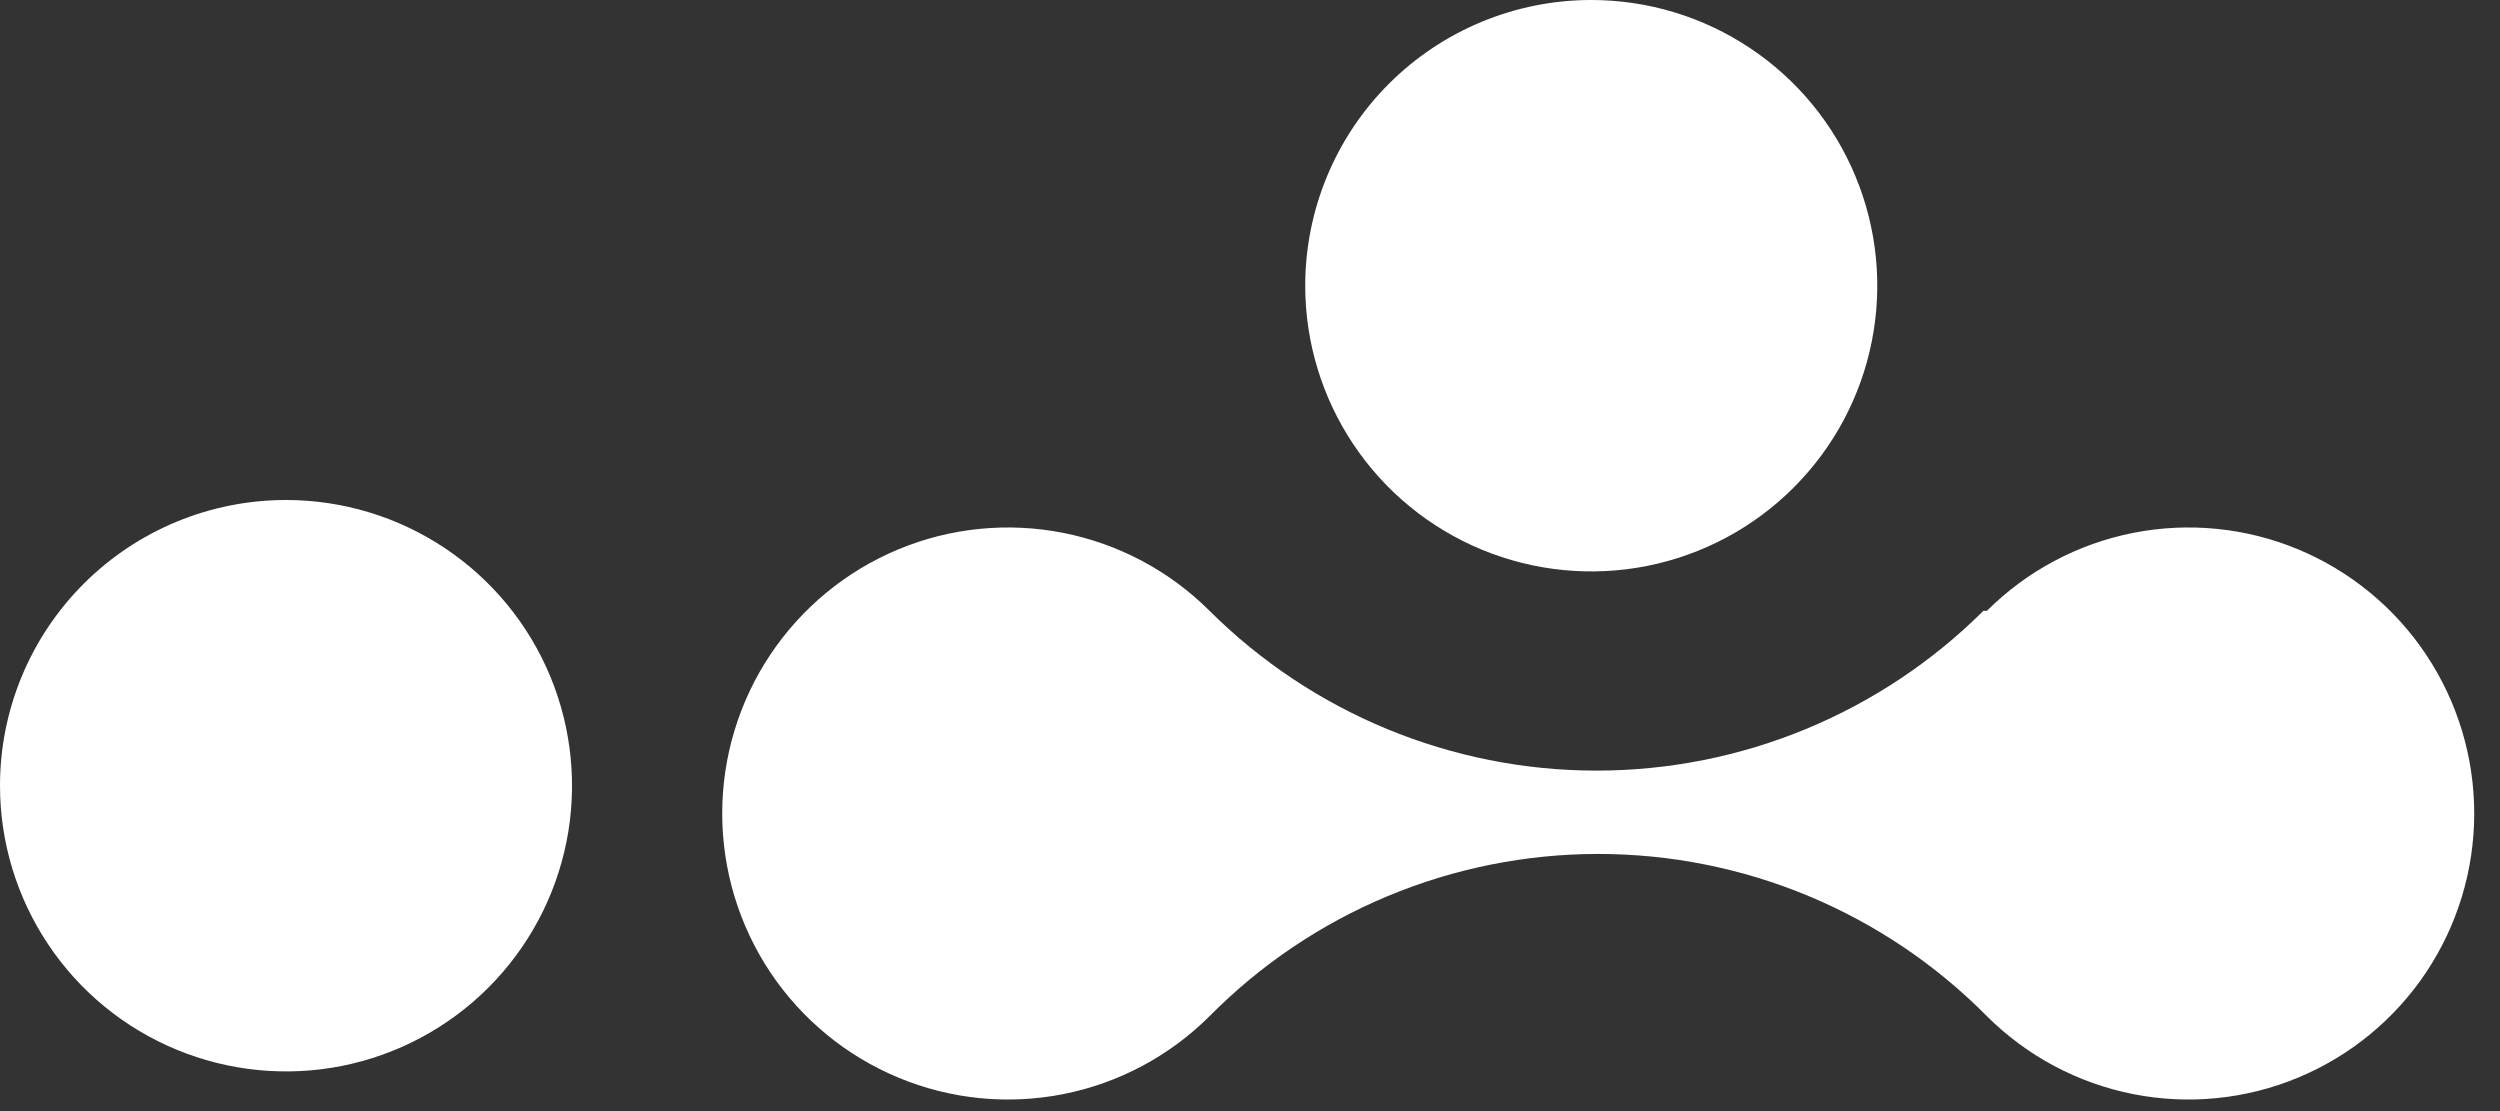
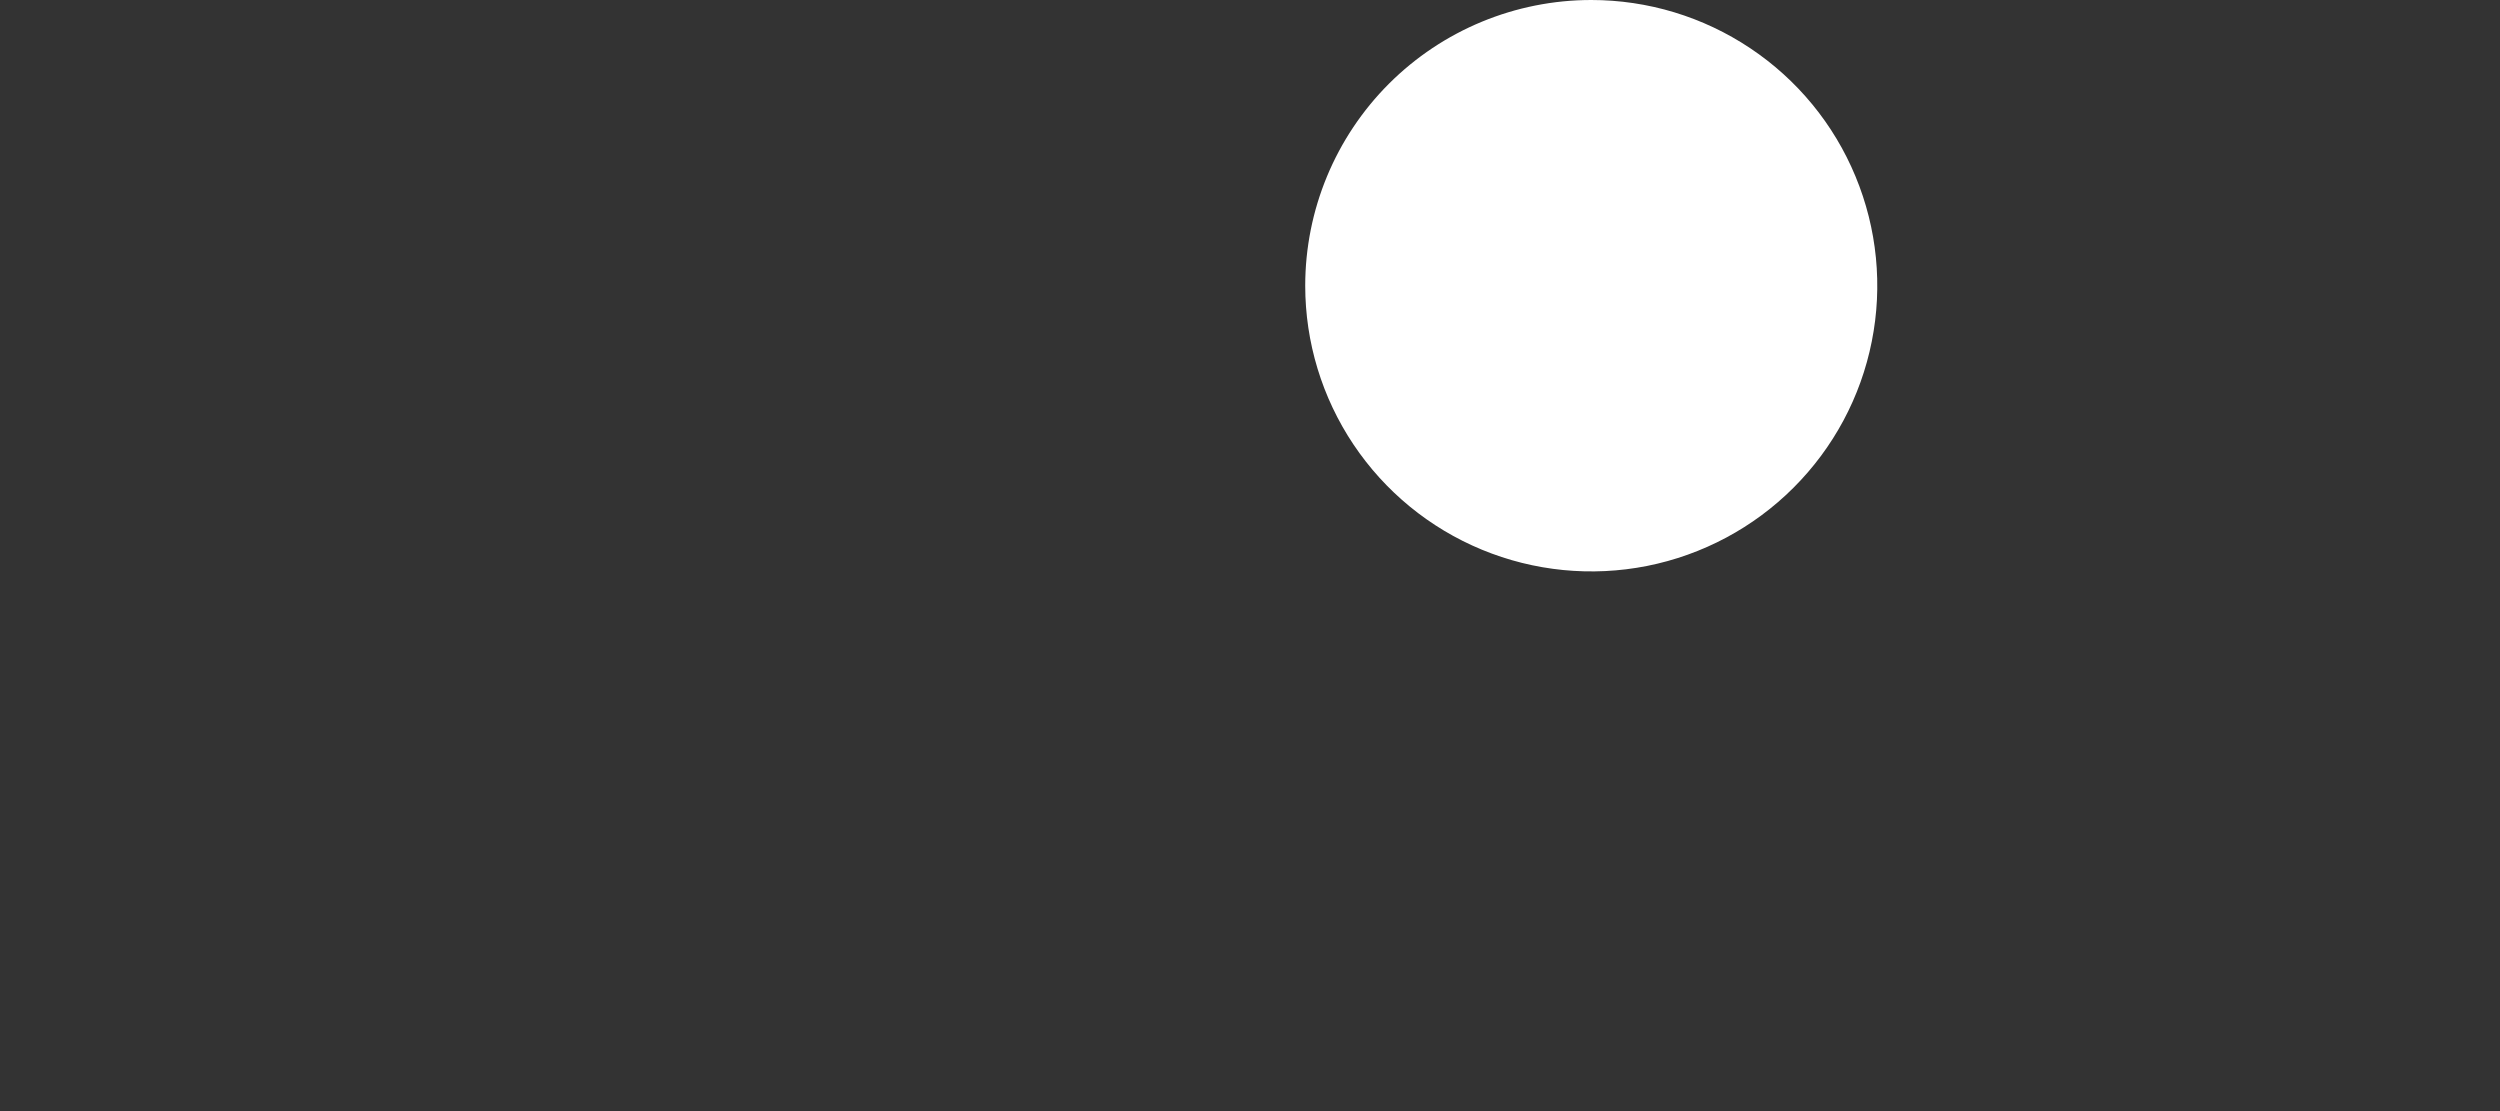
<svg xmlns="http://www.w3.org/2000/svg" width="45" height="20" viewBox="0 0 45 20" fill="none">
  <rect x="0" y="0" width="45" height="20" fill="#333333" stroke="none" />
-   <path d="M35.701 10.995C33.85 12.837 31.347 13.871 28.737 13.871C26.127 13.871 23.623 12.837 21.772 10.995C21.052 10.277 20.136 9.789 19.139 9.592C18.142 9.395 17.109 9.498 16.17 9.888C15.232 10.279 14.43 10.938 13.865 11.785C13.301 12.631 13 13.625 13 14.643C13 15.66 13.301 16.655 13.865 17.501C14.43 18.347 15.232 19.007 16.17 19.397C17.109 19.788 18.142 19.891 19.139 19.694C20.136 19.497 21.052 19.009 21.772 18.291C22.688 17.365 23.777 16.631 24.978 16.13C26.179 15.629 27.467 15.371 28.768 15.371C30.069 15.371 31.357 15.629 32.558 16.13C33.758 16.631 34.848 17.365 35.764 18.291C36.484 19.009 37.4 19.497 38.397 19.694C39.395 19.891 40.427 19.788 41.366 19.397C42.304 19.007 43.107 18.347 43.671 17.501C44.235 16.655 44.536 15.66 44.536 14.643C44.536 13.625 44.235 12.631 43.671 11.785C43.107 10.938 42.304 10.279 41.366 9.888C40.427 9.498 39.395 9.395 38.397 9.592C37.4 9.789 36.484 10.277 35.764 10.995L35.701 10.995Z" fill="white" />
-   <path d="M-4.496e-07 14.143C-3.60673e-07 15.16 0.302 16.154 0.868 17C1.433 17.846 2.237 18.505 3.178 18.894C4.119 19.283 5.154 19.385 6.153 19.187C7.151 18.988 8.069 18.499 8.789 17.779C9.509 17.06 9.999 16.144 10.198 15.146C10.396 14.149 10.294 13.114 9.905 12.175C9.515 11.235 8.855 10.432 8.009 9.867C7.162 9.302 6.167 9 5.148 9C3.783 9 2.473 9.542 1.508 10.506C0.542 11.471 -5.68835e-07 12.779 -4.496e-07 14.143Z" fill="white" />
  <path d="M23.494 5.143C23.494 6.16 23.796 7.154 24.362 8C24.928 8.846 25.732 9.505 26.673 9.894C27.613 10.283 28.648 10.385 29.647 10.187C30.646 9.988 31.563 9.499 32.283 8.779C33.003 8.06 33.494 7.144 33.692 6.146C33.891 5.149 33.789 4.114 33.399 3.175C33.01 2.235 32.35 1.432 31.503 0.867C30.657 0.302 29.661 -2.49996e-06 28.643 -2.41094e-06C27.277 -2.29157e-06 25.968 0.542 25.002 1.506C24.037 2.471 23.494 3.779 23.494 5.143Z" fill="white" />
</svg>